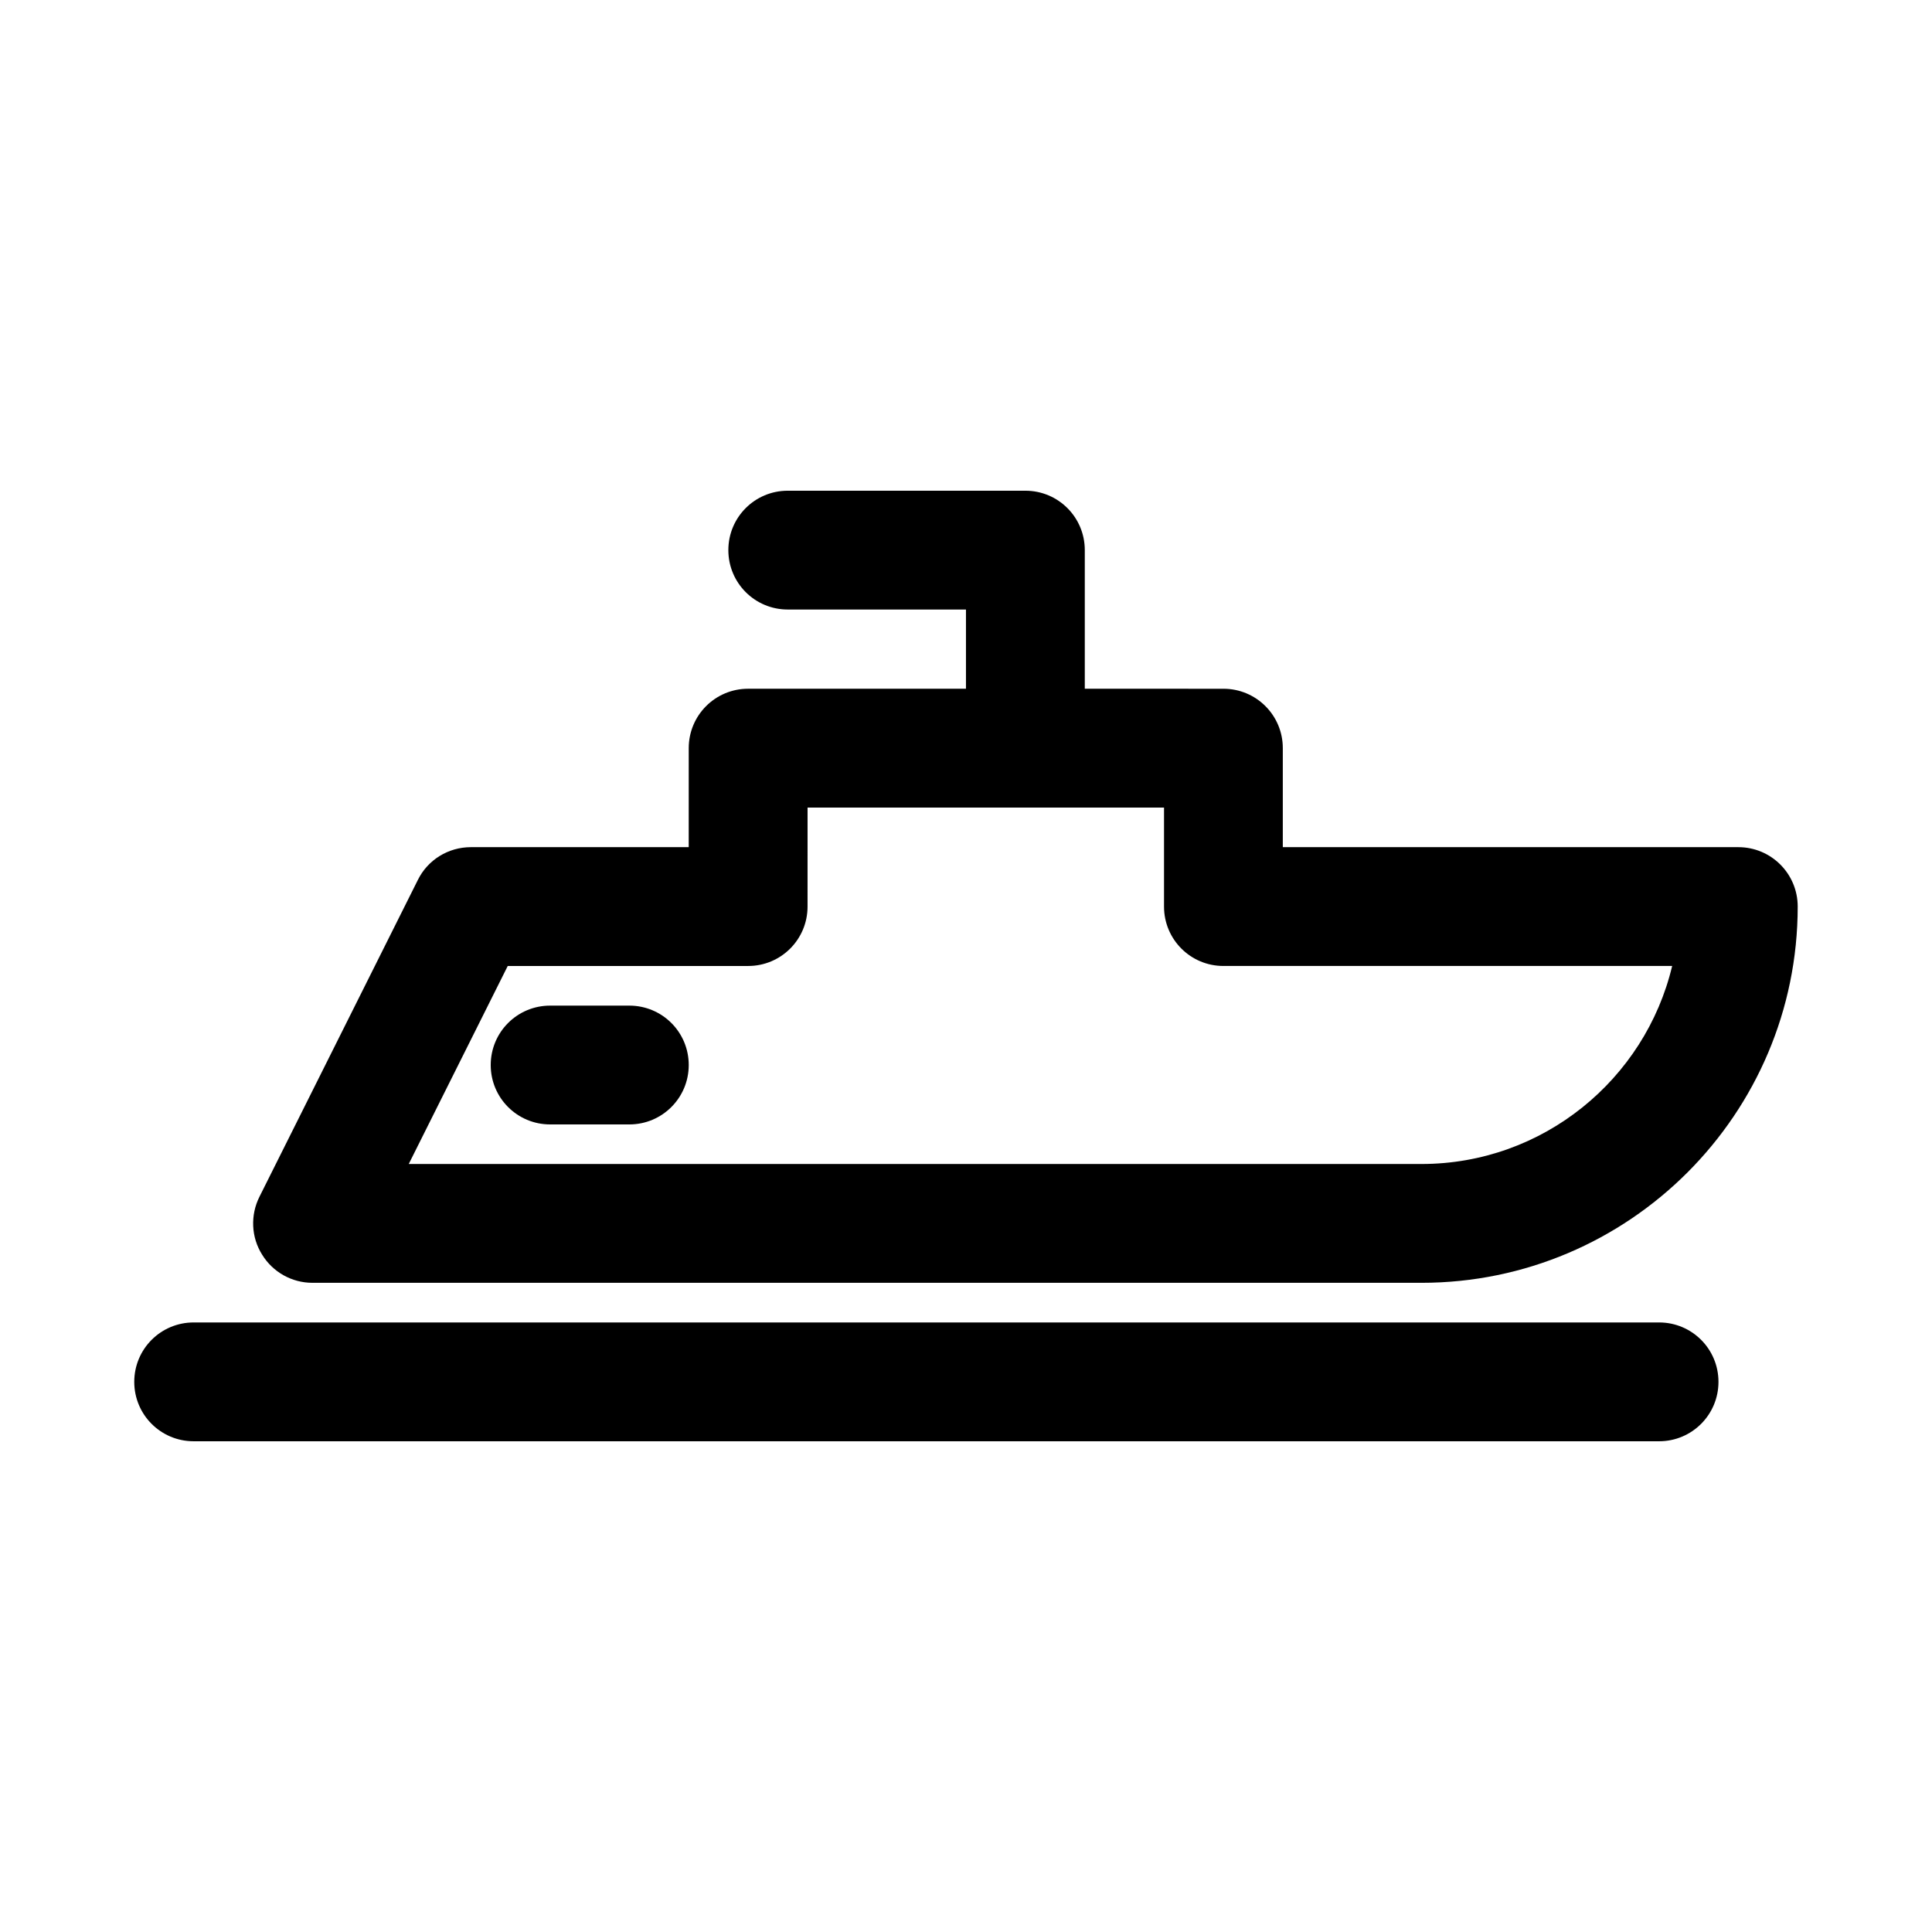
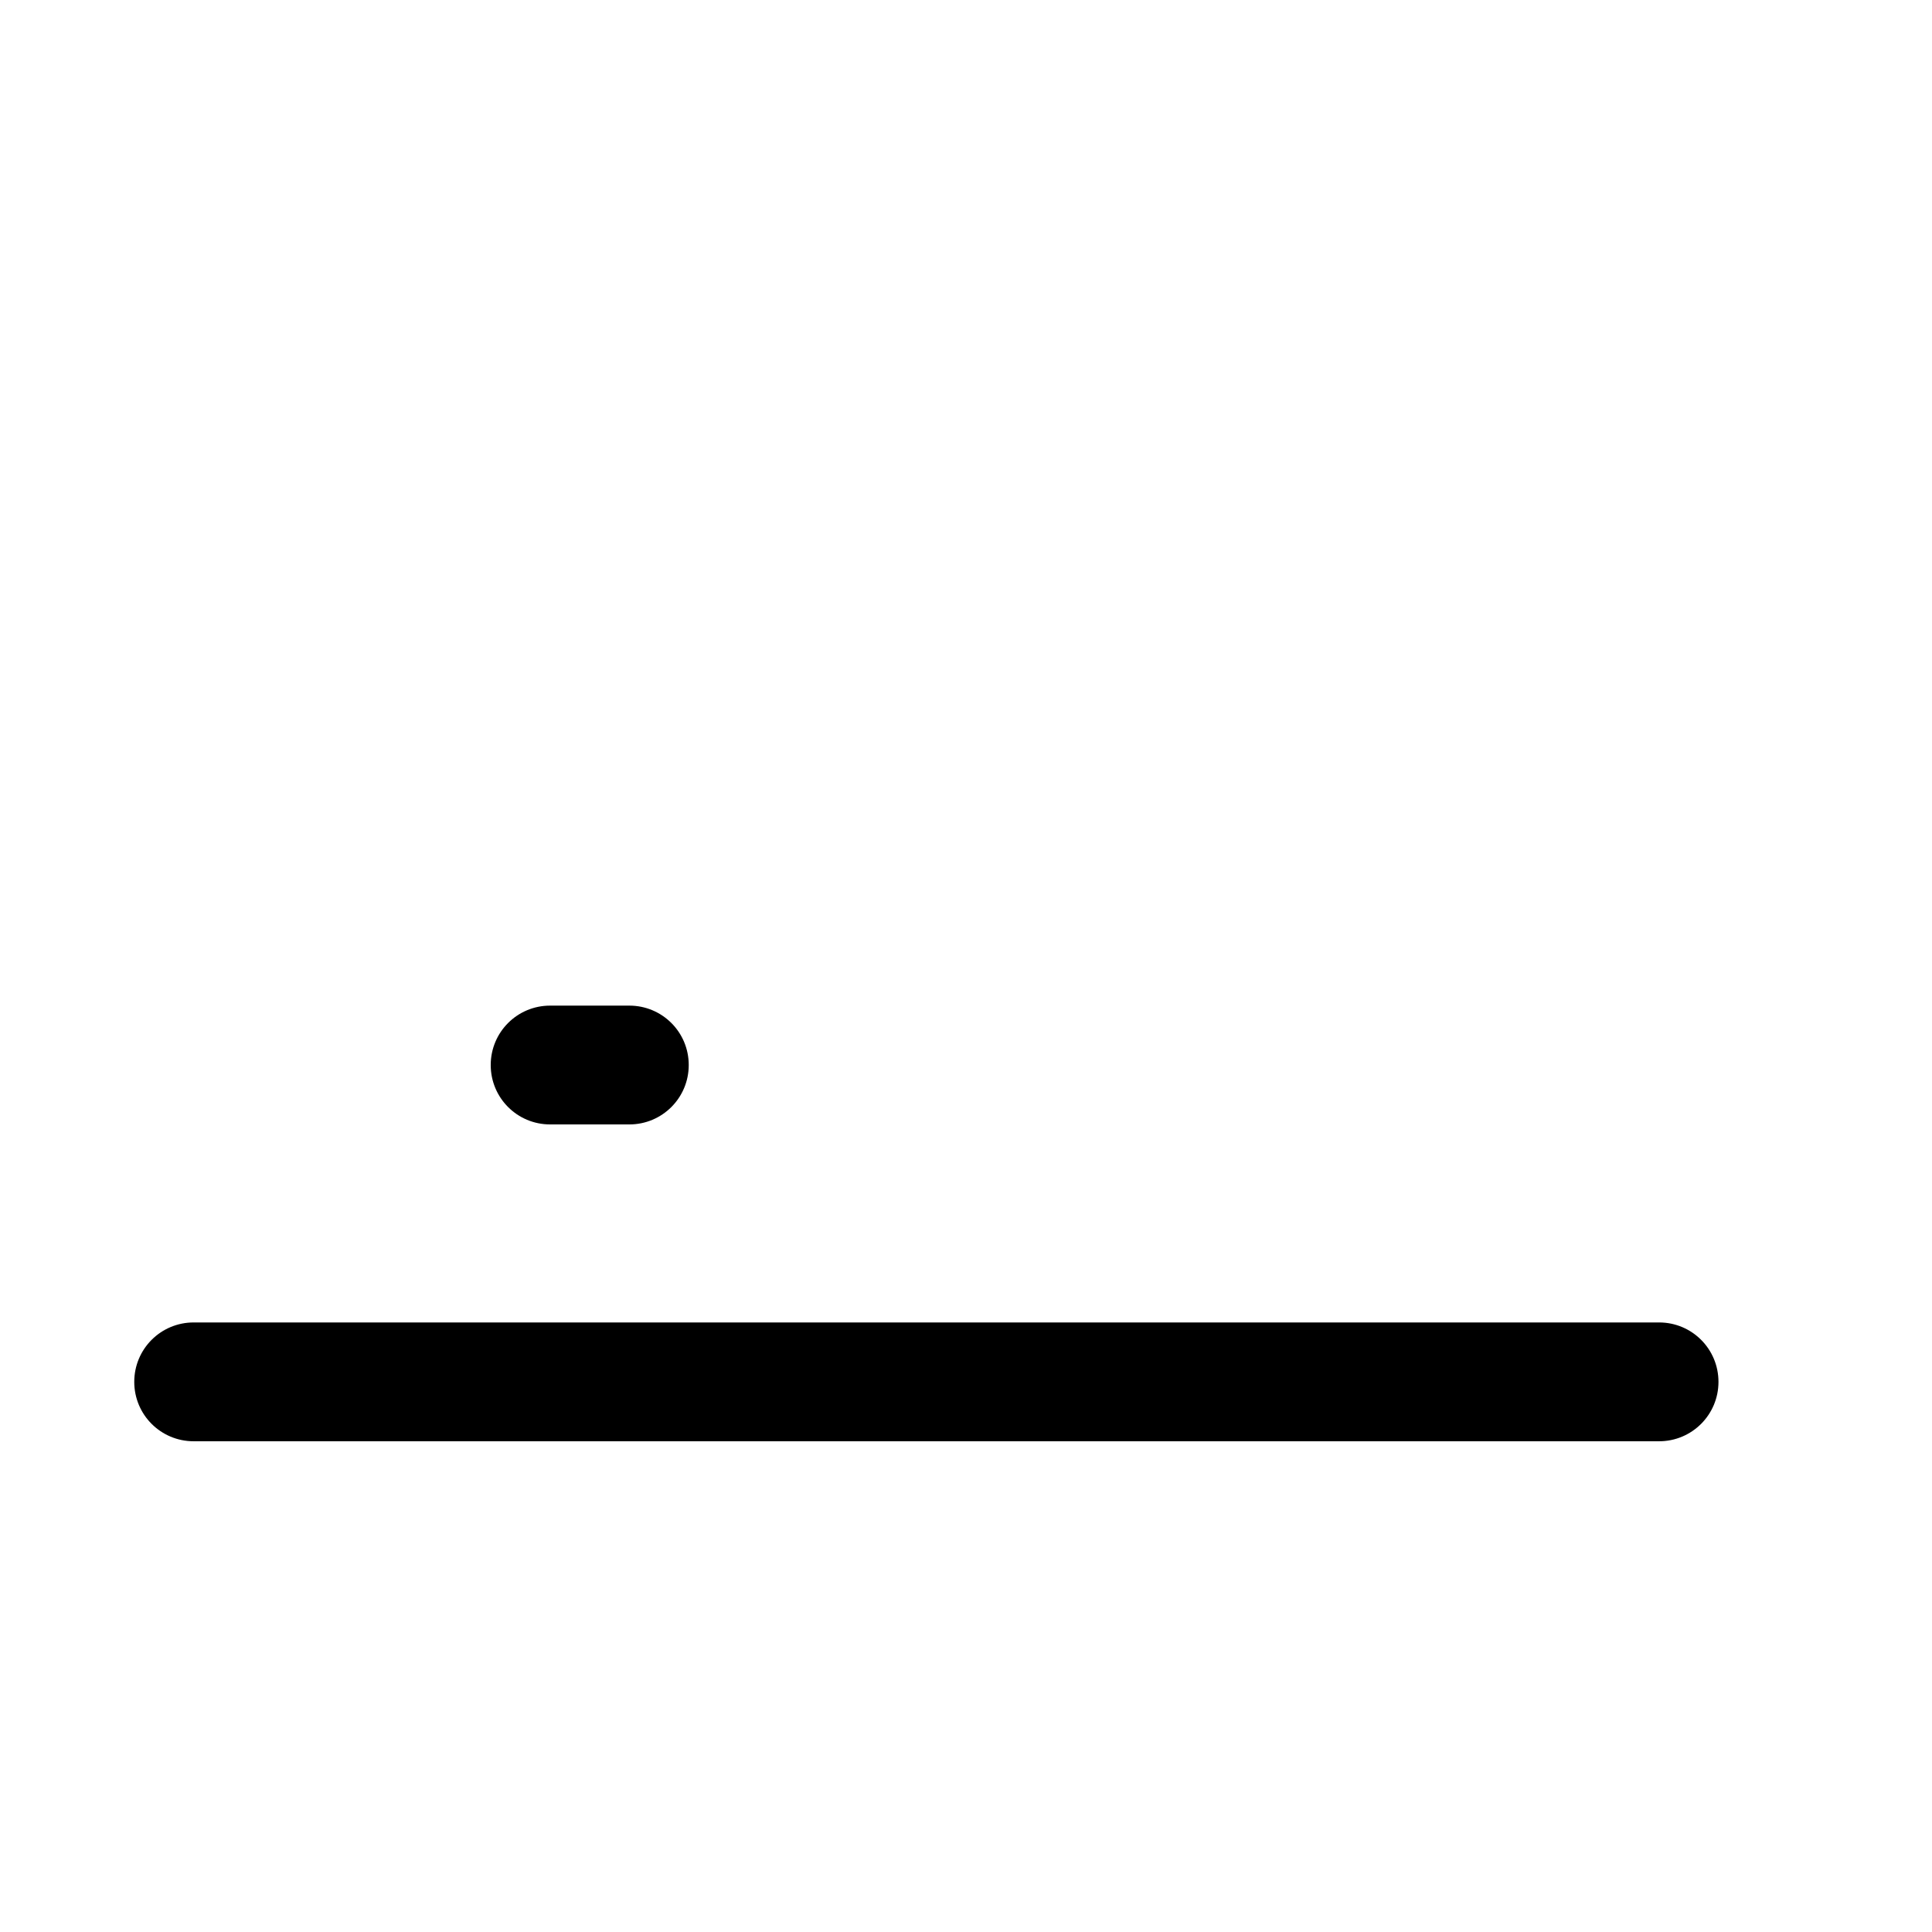
<svg xmlns="http://www.w3.org/2000/svg" fill="#000000" width="800px" height="800px" version="1.1" viewBox="144 144 512 512">
  <g>
-     <path d="m226.81 483.96h293.89c55 0 99.711-44.715 99.711-99.711 0-8.711-7.031-15.742-15.742-15.742h-120.71v-26.238c0-8.711-7.031-15.742-15.742-15.742l-36.734-0.004v-36.734c0-8.711-7.031-15.742-15.742-15.742h-62.977c-8.711 0-15.742 7.031-15.742 15.742 0 8.711 7.031 15.742 15.742 15.742h47.23v20.992h-57.727c-8.711 0-15.742 7.031-15.742 15.742l-0.004 26.242h-57.727c-5.984 0-11.441 3.359-14.066 8.711l-41.984 83.969c-2.414 4.828-2.203 10.707 0.734 15.324 2.832 4.617 7.871 7.449 13.328 7.449zm51.746-83.965h63.711c8.711 0 15.742-7.031 15.742-15.742l0.004-26.242h94.465v26.238c0 8.711 7.031 15.742 15.742 15.742h118.92c-7.137 30.02-34.219 52.48-66.441 52.48l-268.38 0.004z" />
    <path d="m195.32 525.95h388.35c8.711 0 15.742-7.031 15.742-15.742 0.004-8.711-7.027-15.746-15.738-15.746h-388.35c-8.715 0-15.746 7.035-15.746 15.746 0 8.711 7.031 15.742 15.742 15.742z" />
    <path d="m310.78 410.5h-20.992c-8.711 0-15.742 7.031-15.742 15.742 0 8.711 7.031 15.742 15.742 15.742h20.992c8.711 0 15.742-7.031 15.742-15.742 0.004-8.711-7.031-15.742-15.742-15.742z" />
  </g>
</svg>